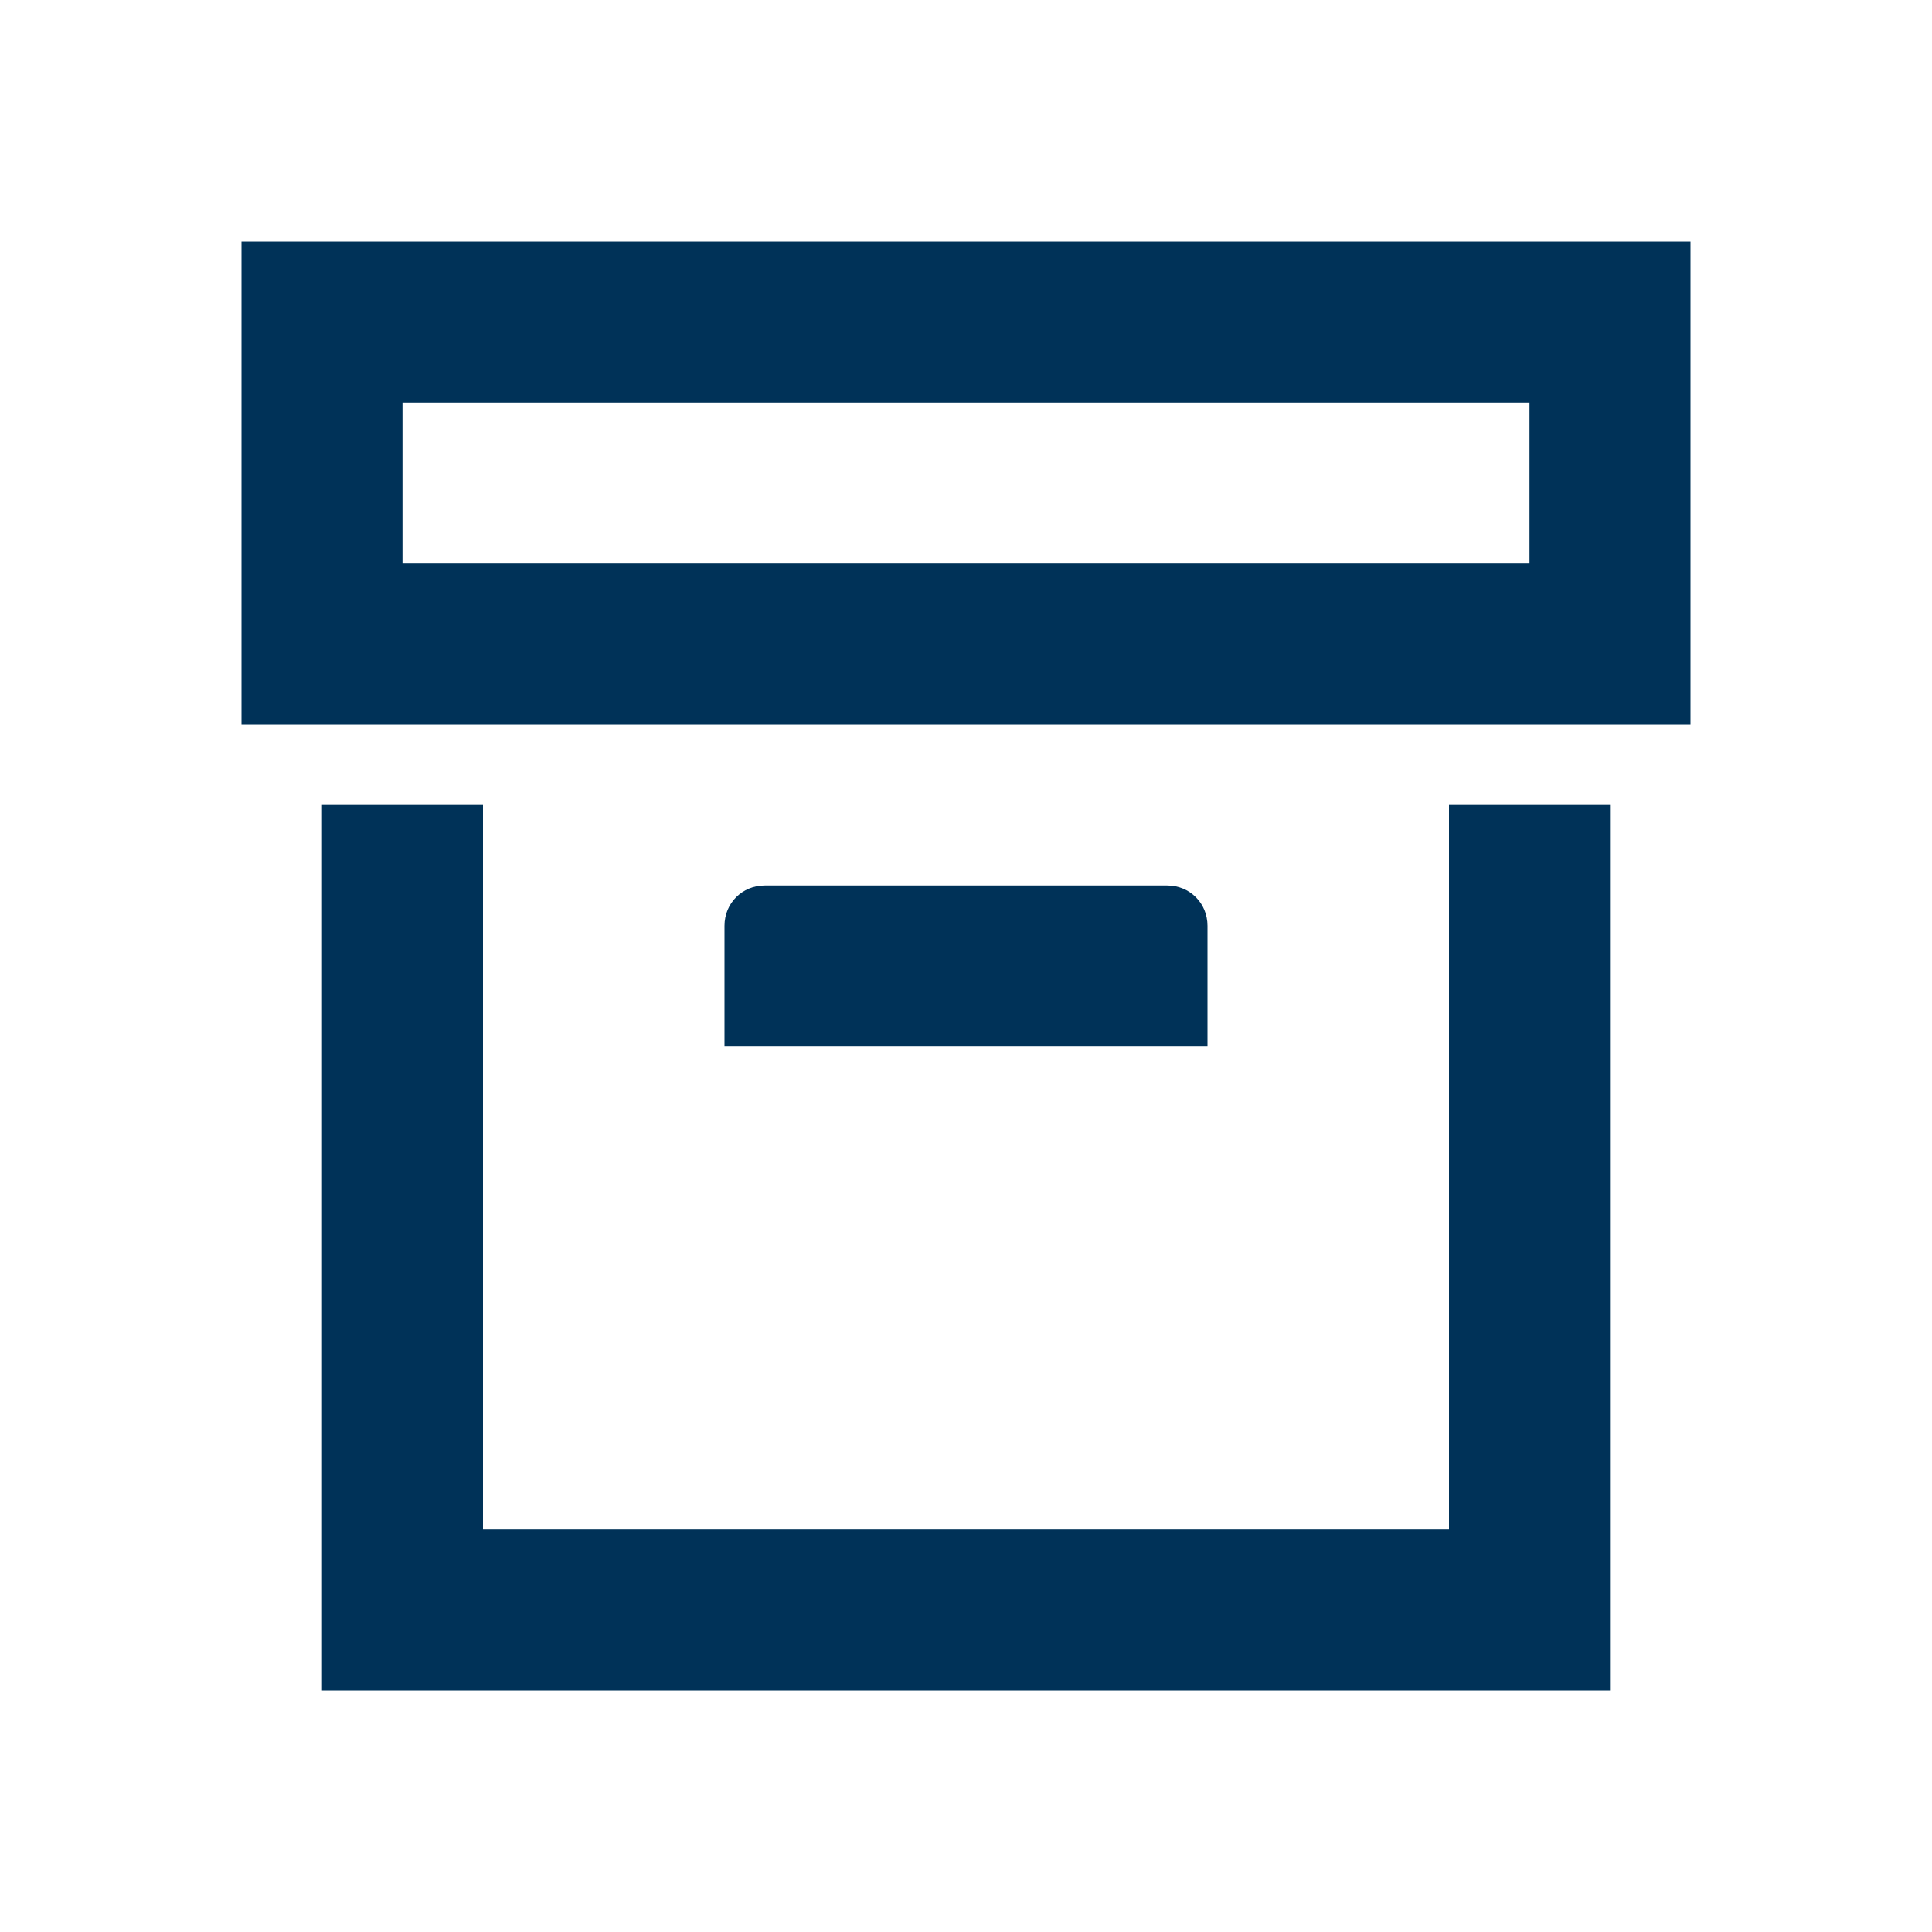
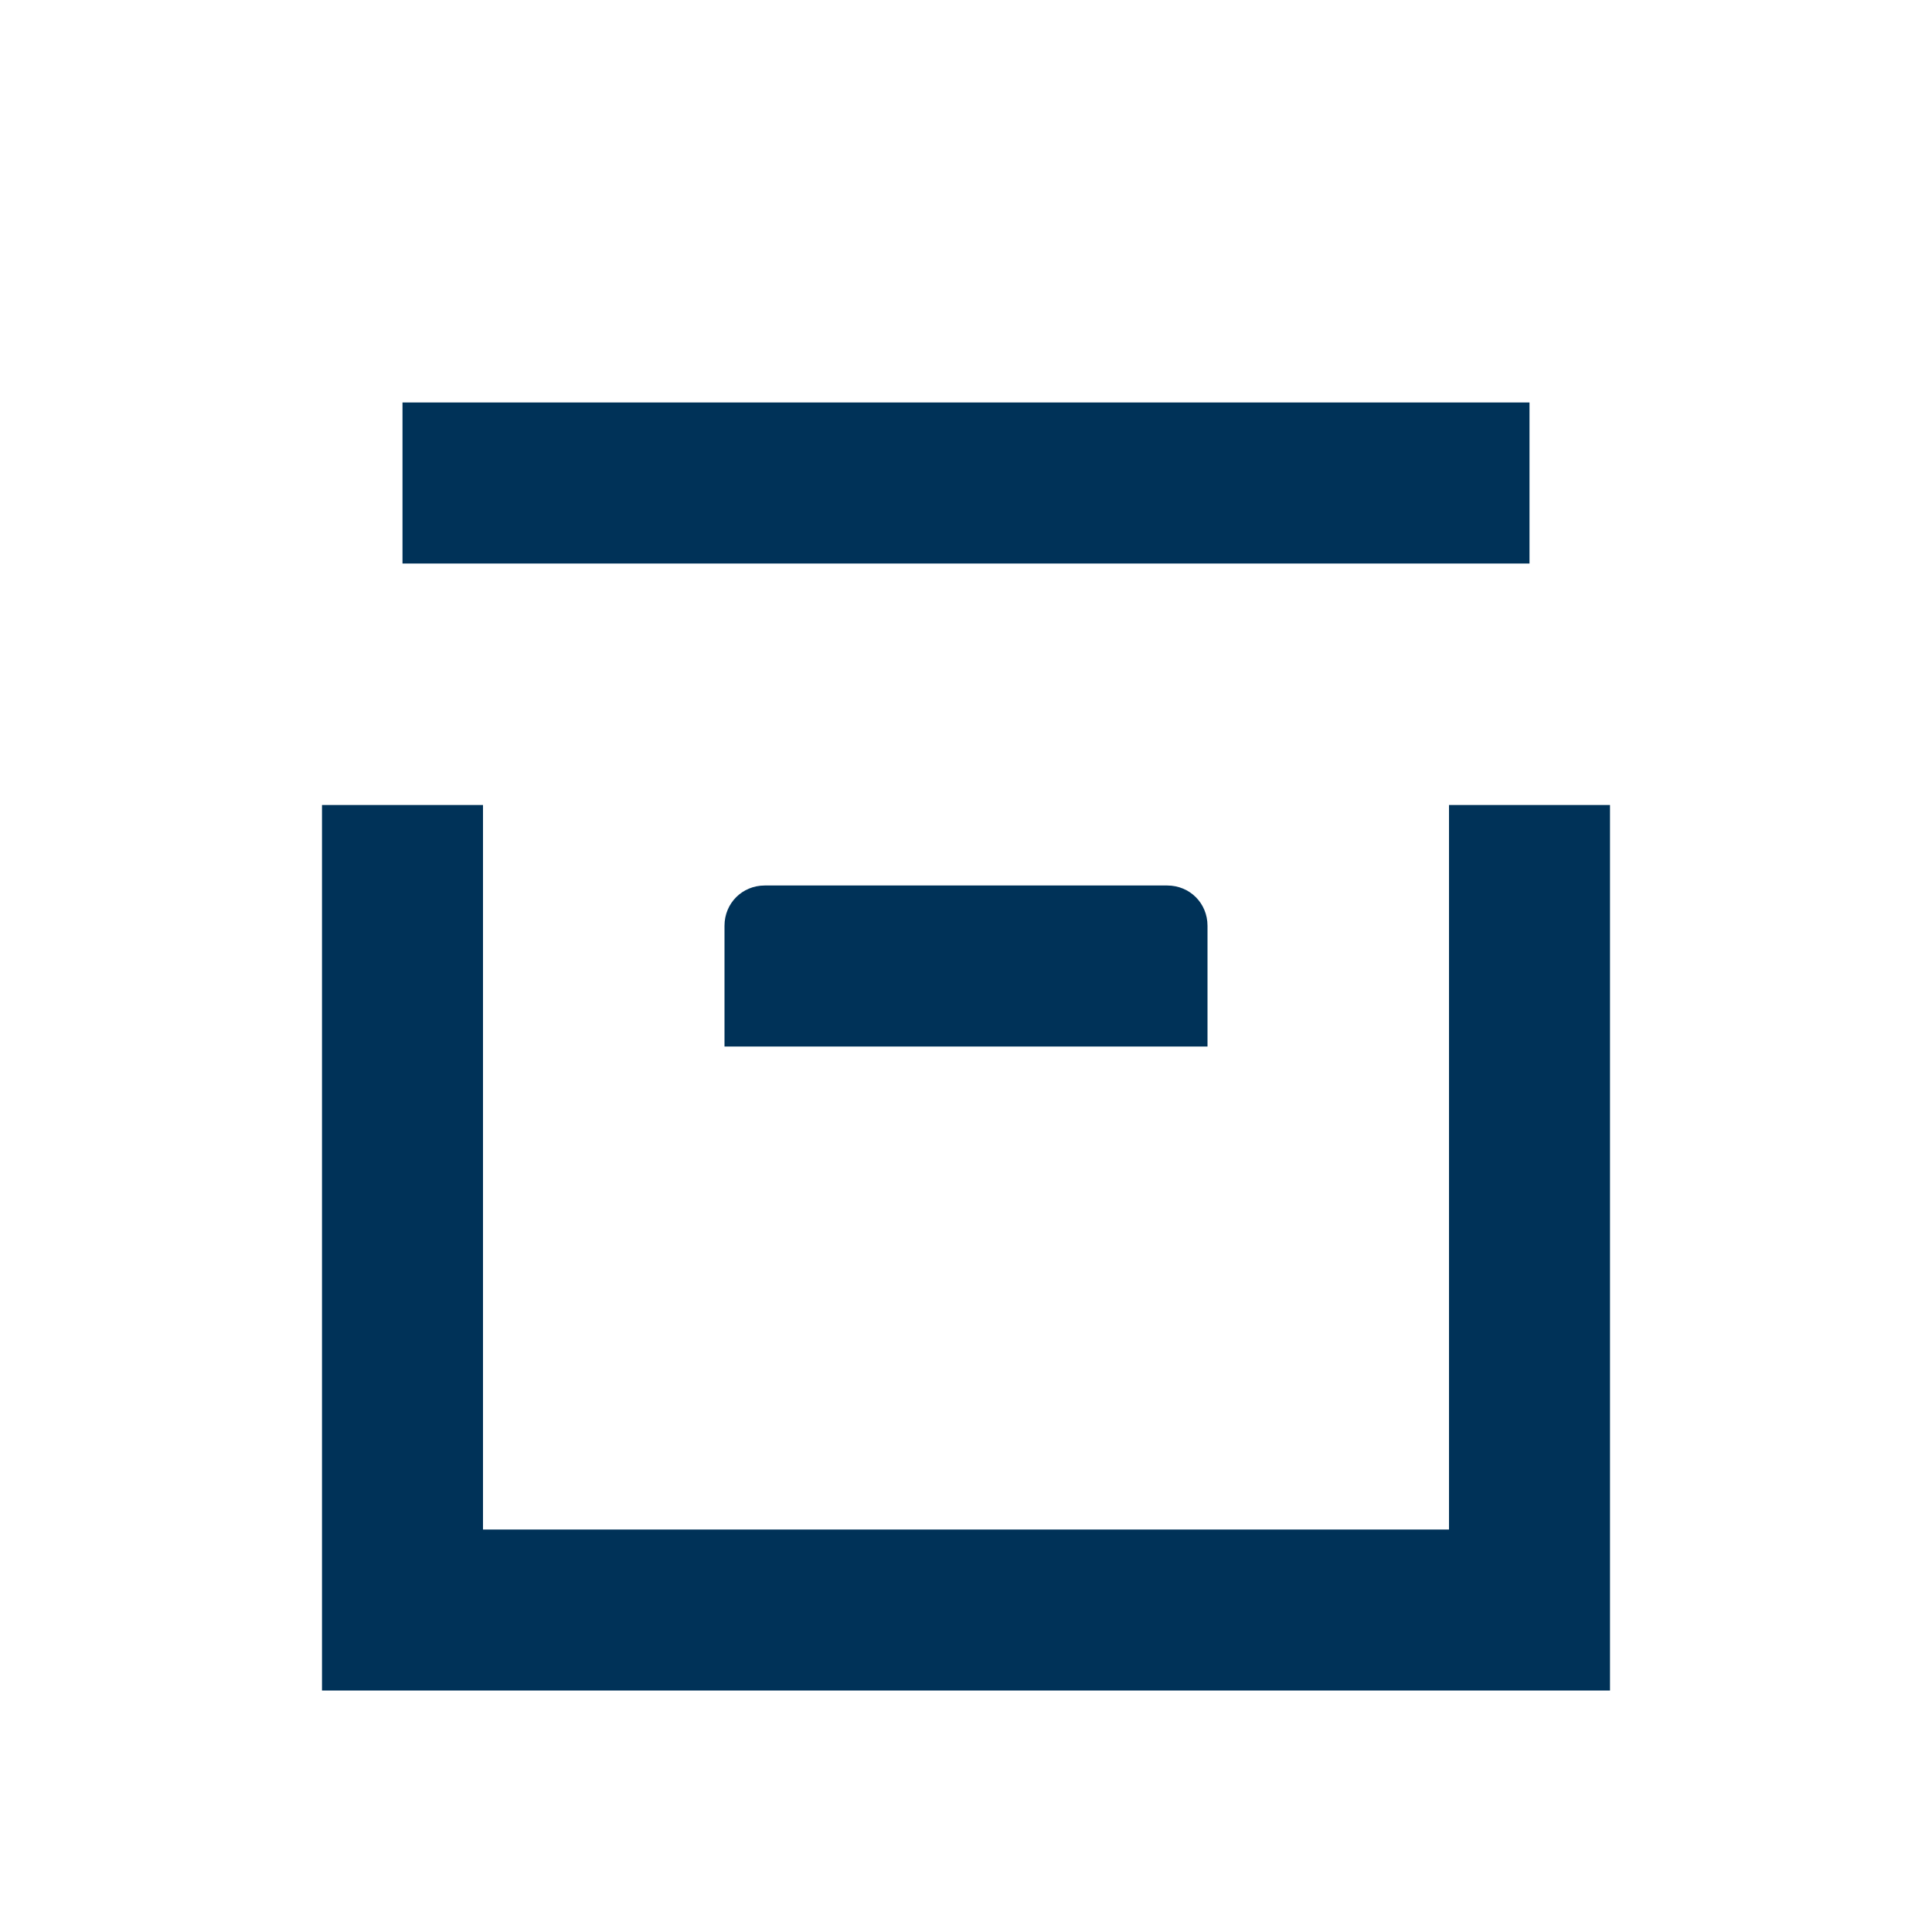
<svg xmlns="http://www.w3.org/2000/svg" width="120" height="120" viewBox="0 0 24 24" fill="none">
-   <path style="fill:#003258" d="M20 21H4V10H6V19H18V10H20V21ZM3 3H21V9H3V3ZM9.5 11H14.5C14.78 11 15 11.22 15 11.5V13H9V11.5C9 11.22 9.22 11 9.5 11ZM5 5V7H19V5H5Z" fill="black" />
+   <path style="fill:#003258" d="M20 21H4V10H6V19H18V10H20V21ZM3 3H21H3V3ZM9.5 11H14.5C14.78 11 15 11.22 15 11.5V13H9V11.5C9 11.22 9.22 11 9.5 11ZM5 5V7H19V5H5Z" fill="black" />
</svg>